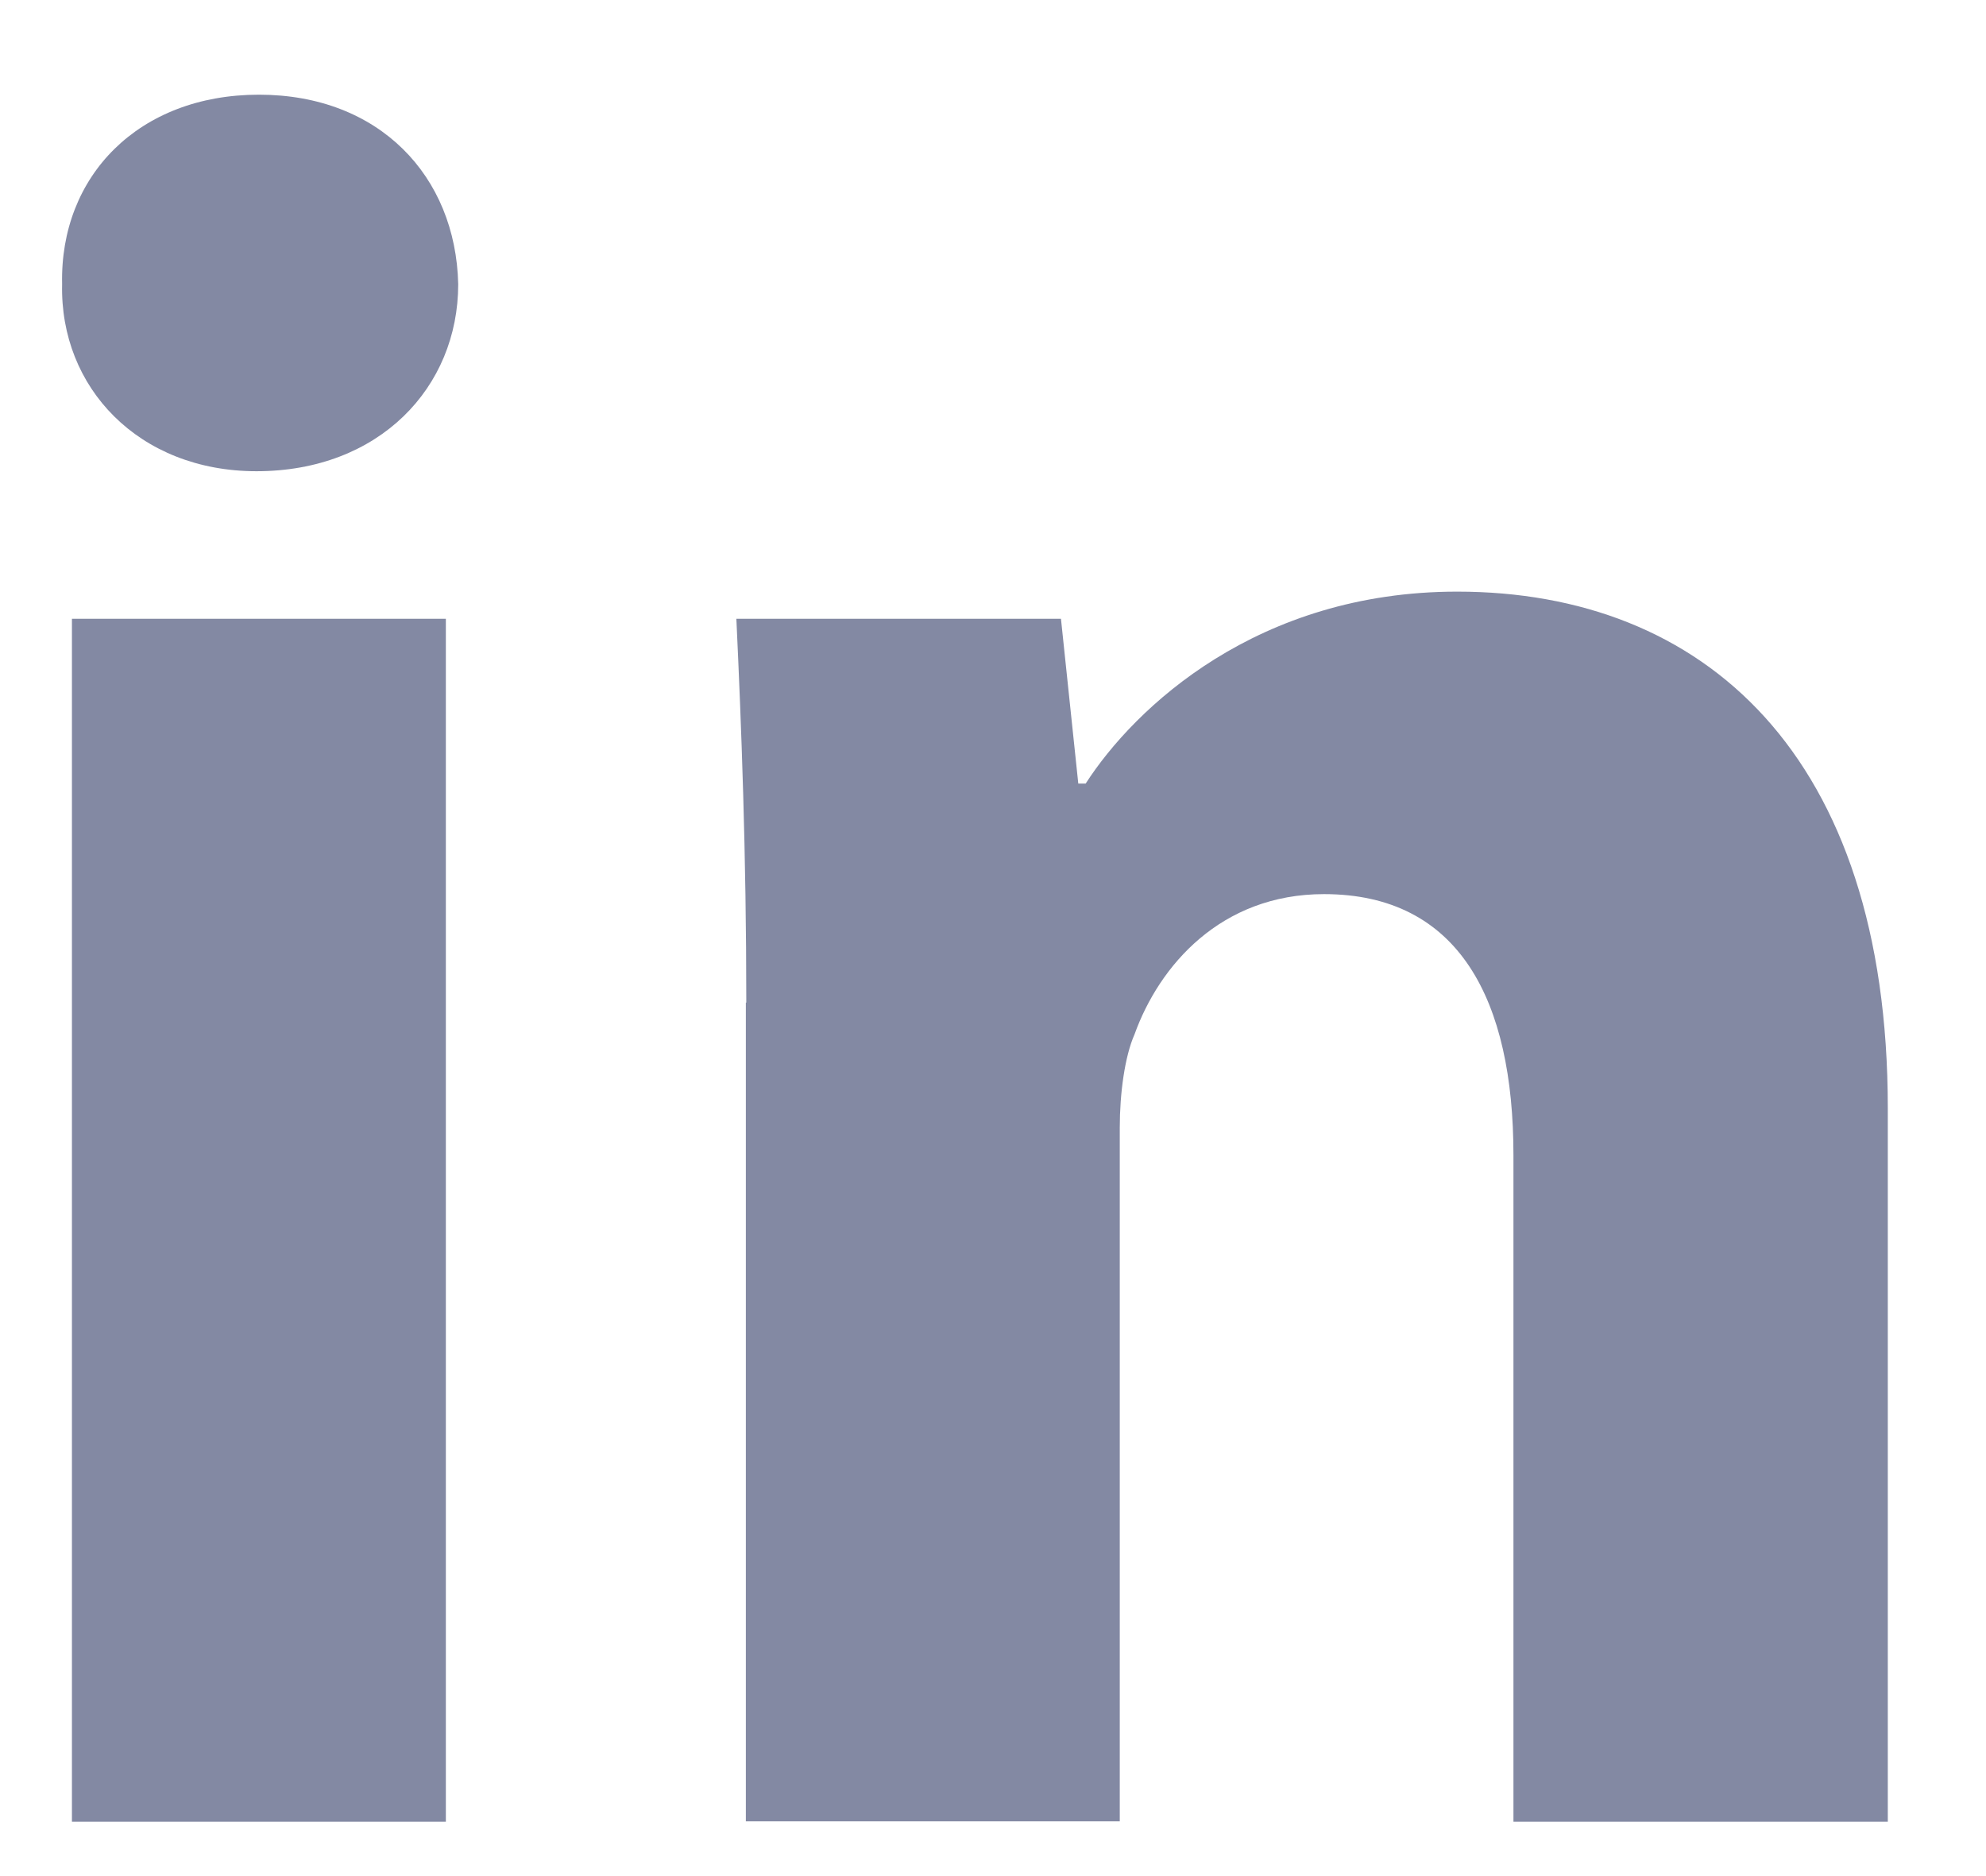
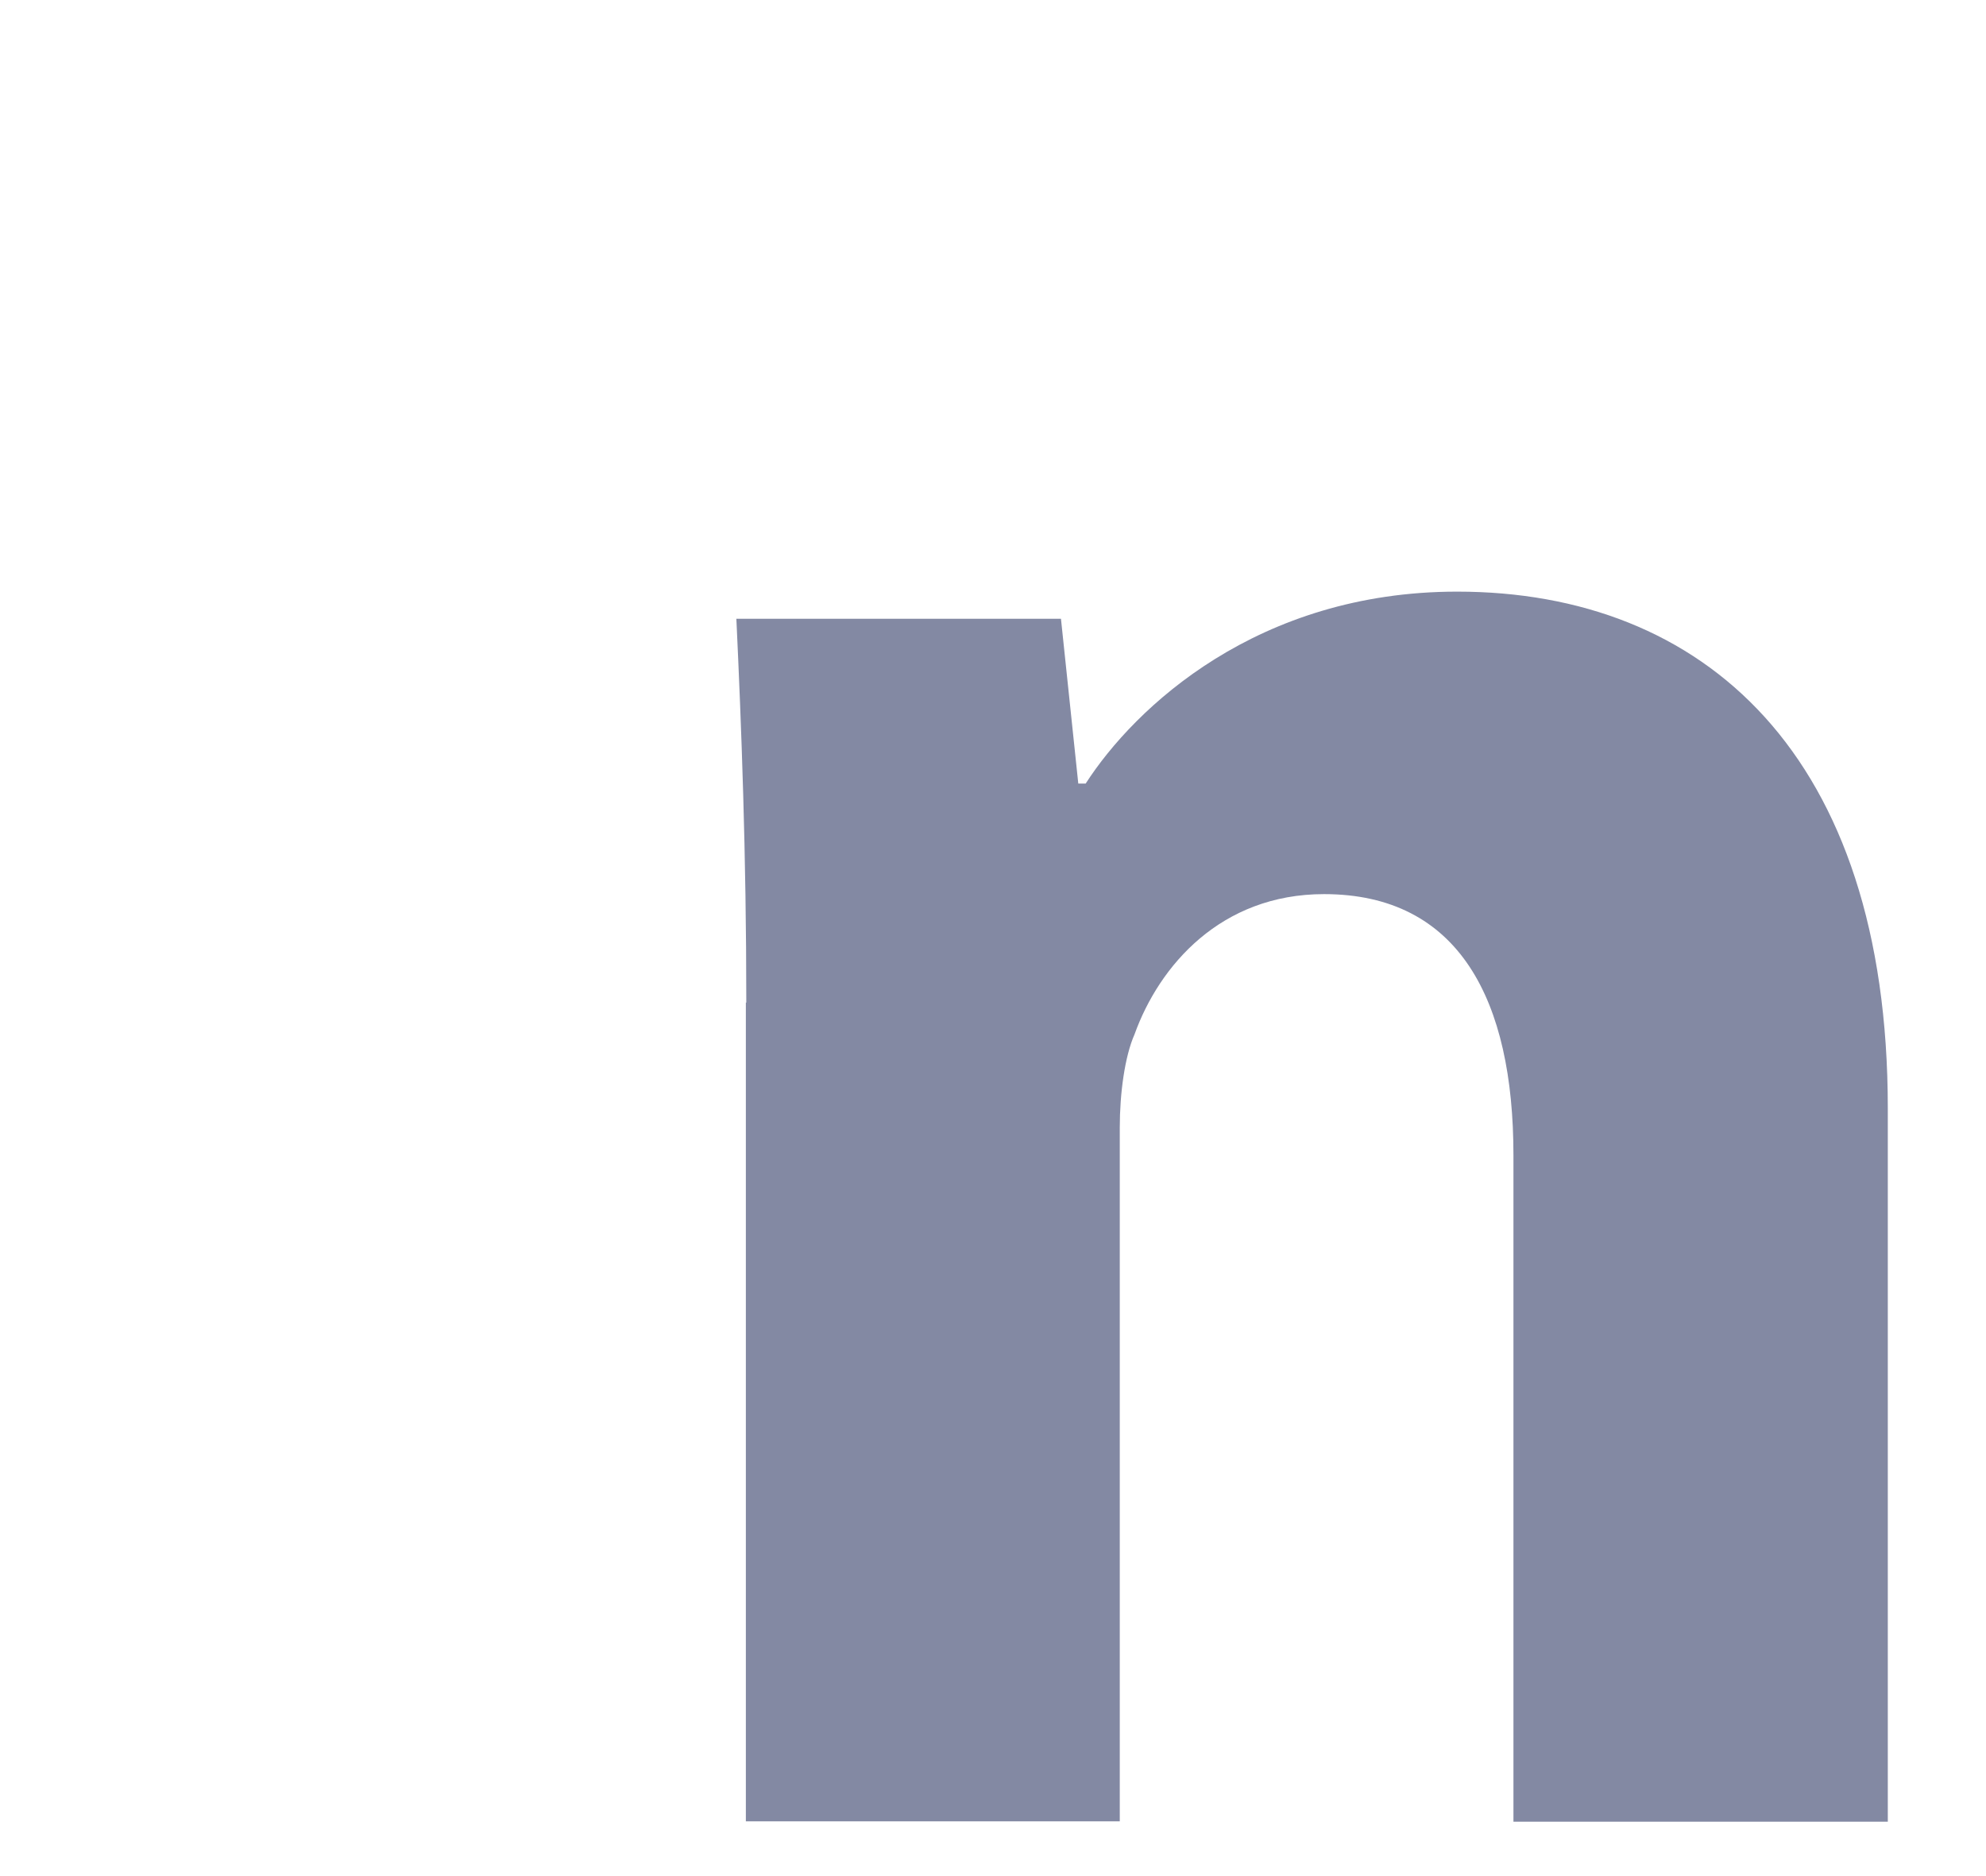
<svg xmlns="http://www.w3.org/2000/svg" width="18" height="17" viewBox="0 0 18 17" fill="none">
-   <path d="M4.153 2.575C4.153 3.51 3.438 4.27 2.325 4.27C1.256 4.27 0.541 3.51 0.563 2.575C0.541 1.596 1.256 0.858 2.347 0.858C3.438 0.858 4.131 1.596 4.153 2.575ZM0.652 16.507V5.607H4.041V16.507H0.652Z" fill="#8389A3" />
  <path d="M6.764 9.085C6.764 7.726 6.719 6.568 6.674 5.607H9.616L9.773 7.1H9.84C10.287 6.407 11.4 5.361 13.207 5.361C15.437 5.361 17.11 6.832 17.11 10.042V16.507H13.717V10.467C13.717 9.063 13.225 8.102 12 8.102C11.065 8.102 10.507 8.75 10.283 9.372C10.194 9.573 10.149 9.908 10.149 10.217V16.504H6.76V9.085H6.764Z" fill="#8389A3" />
</svg>